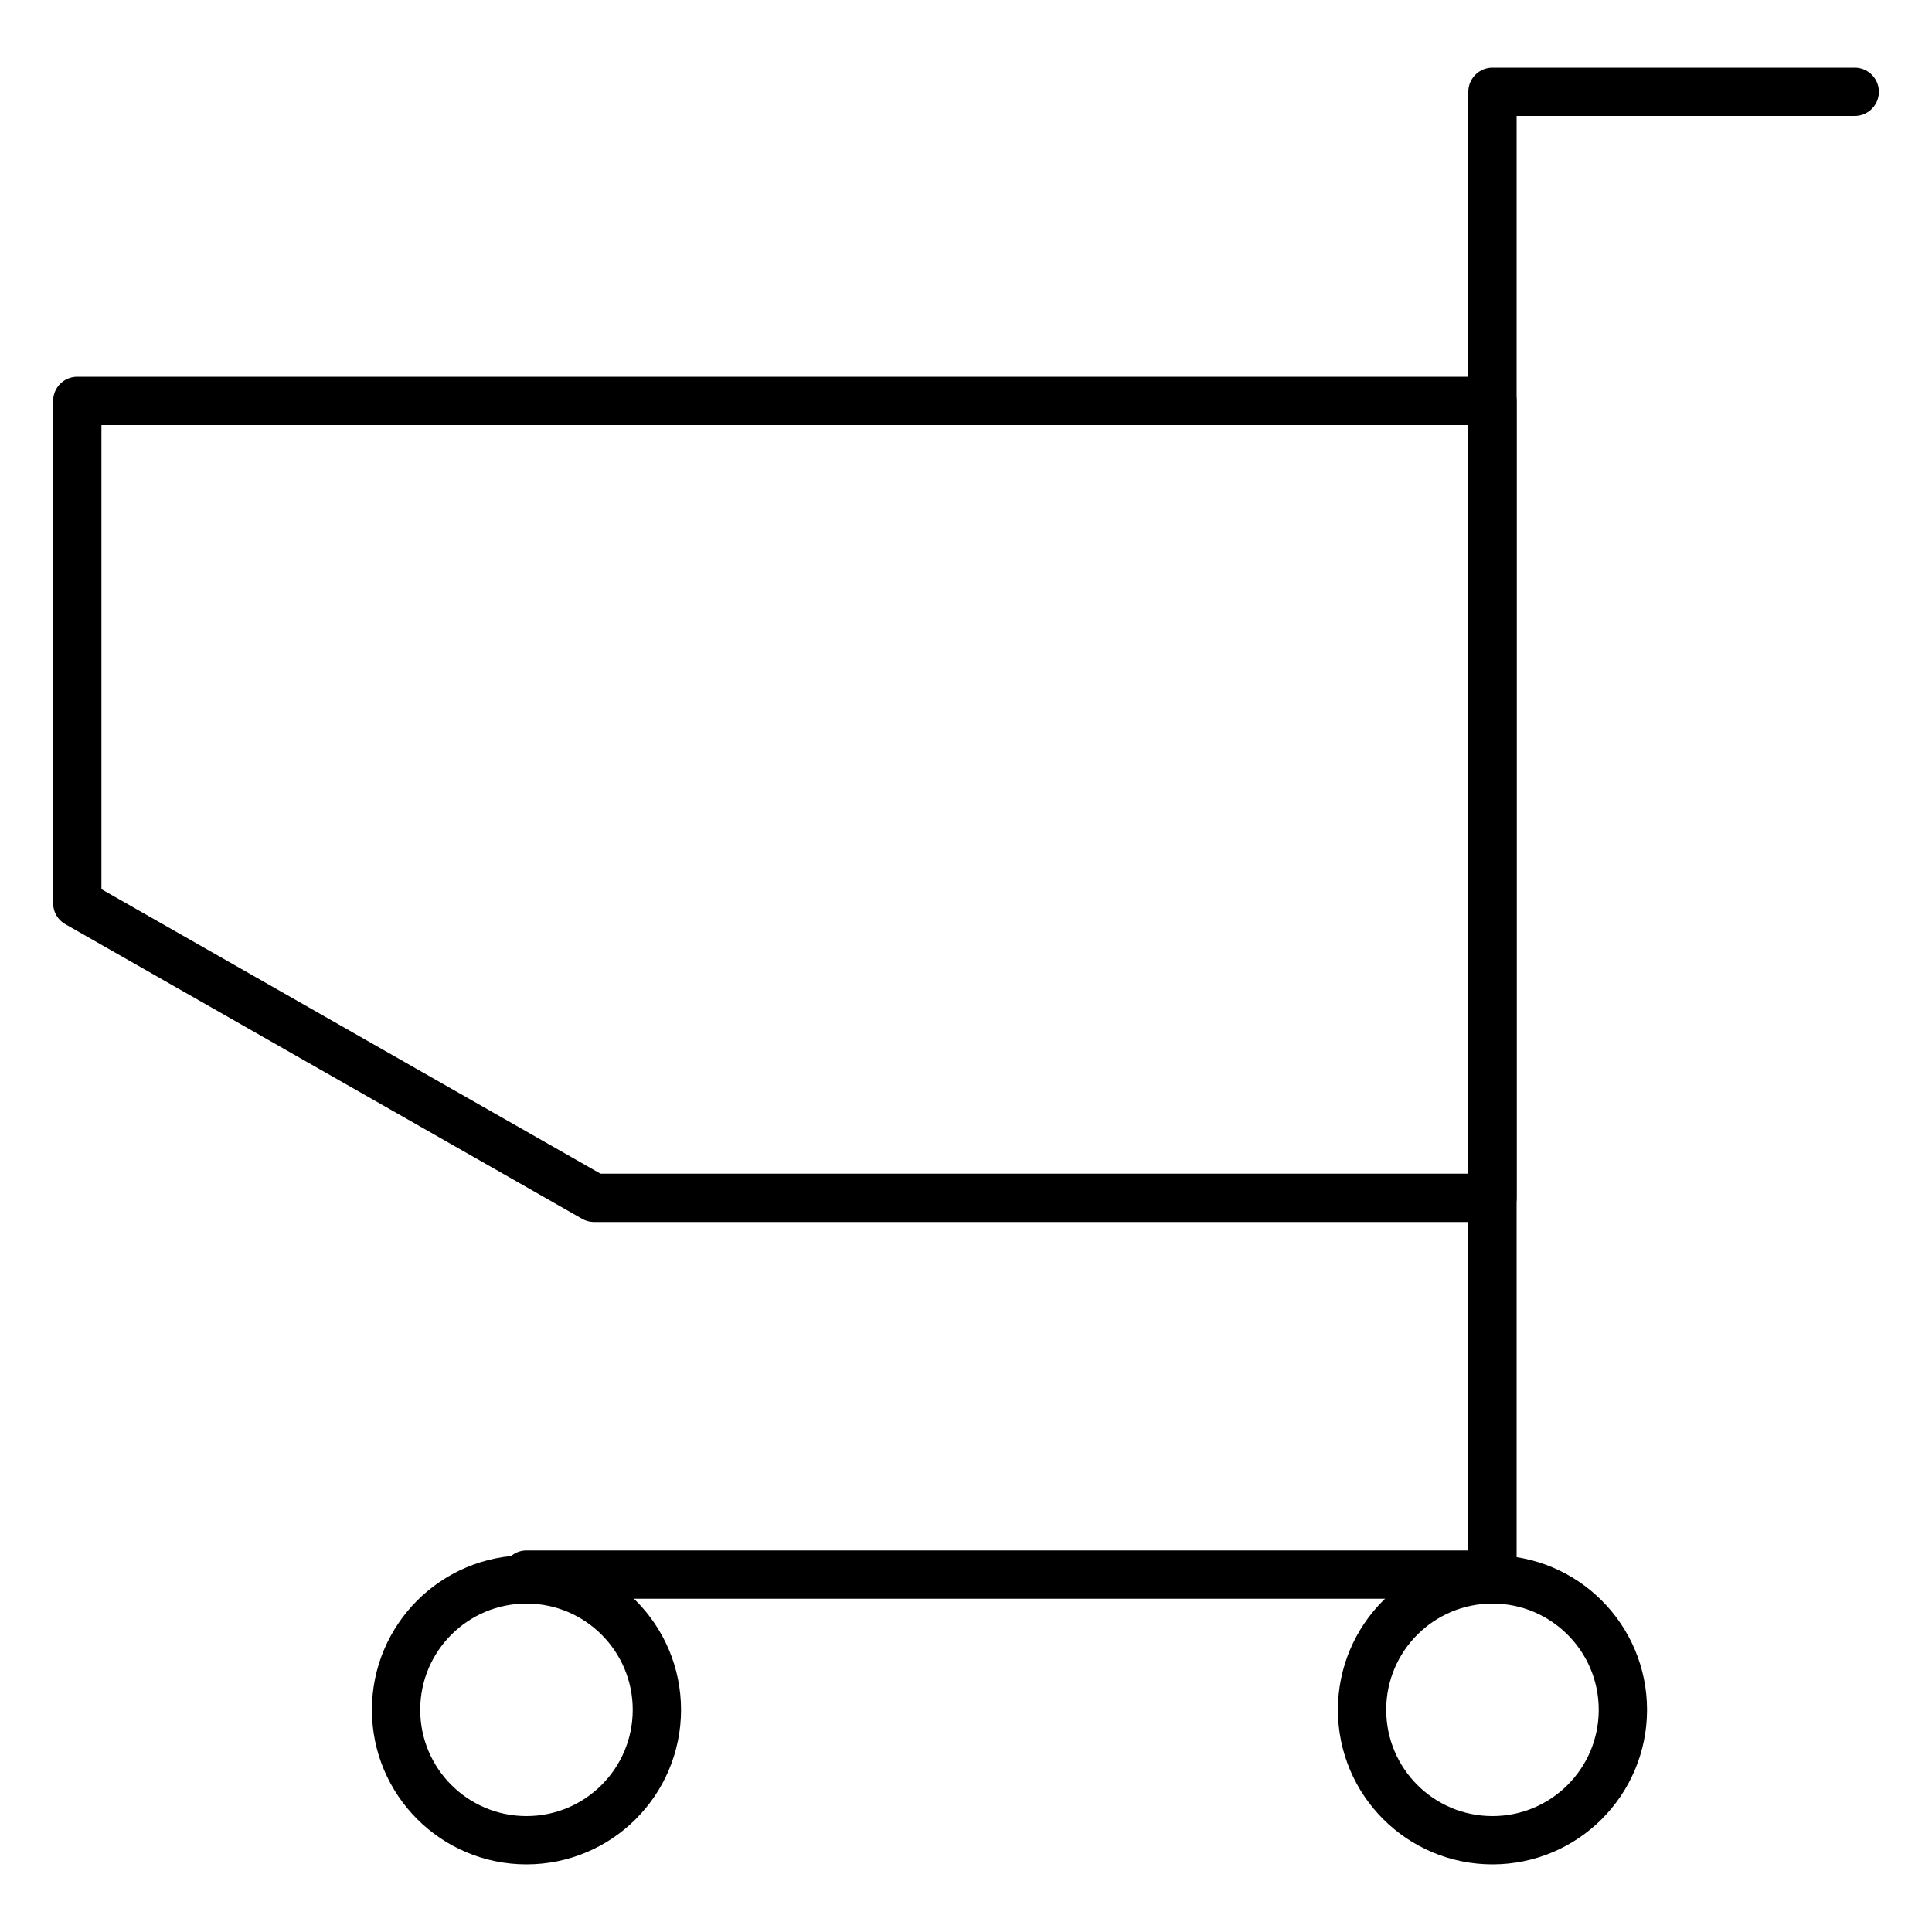
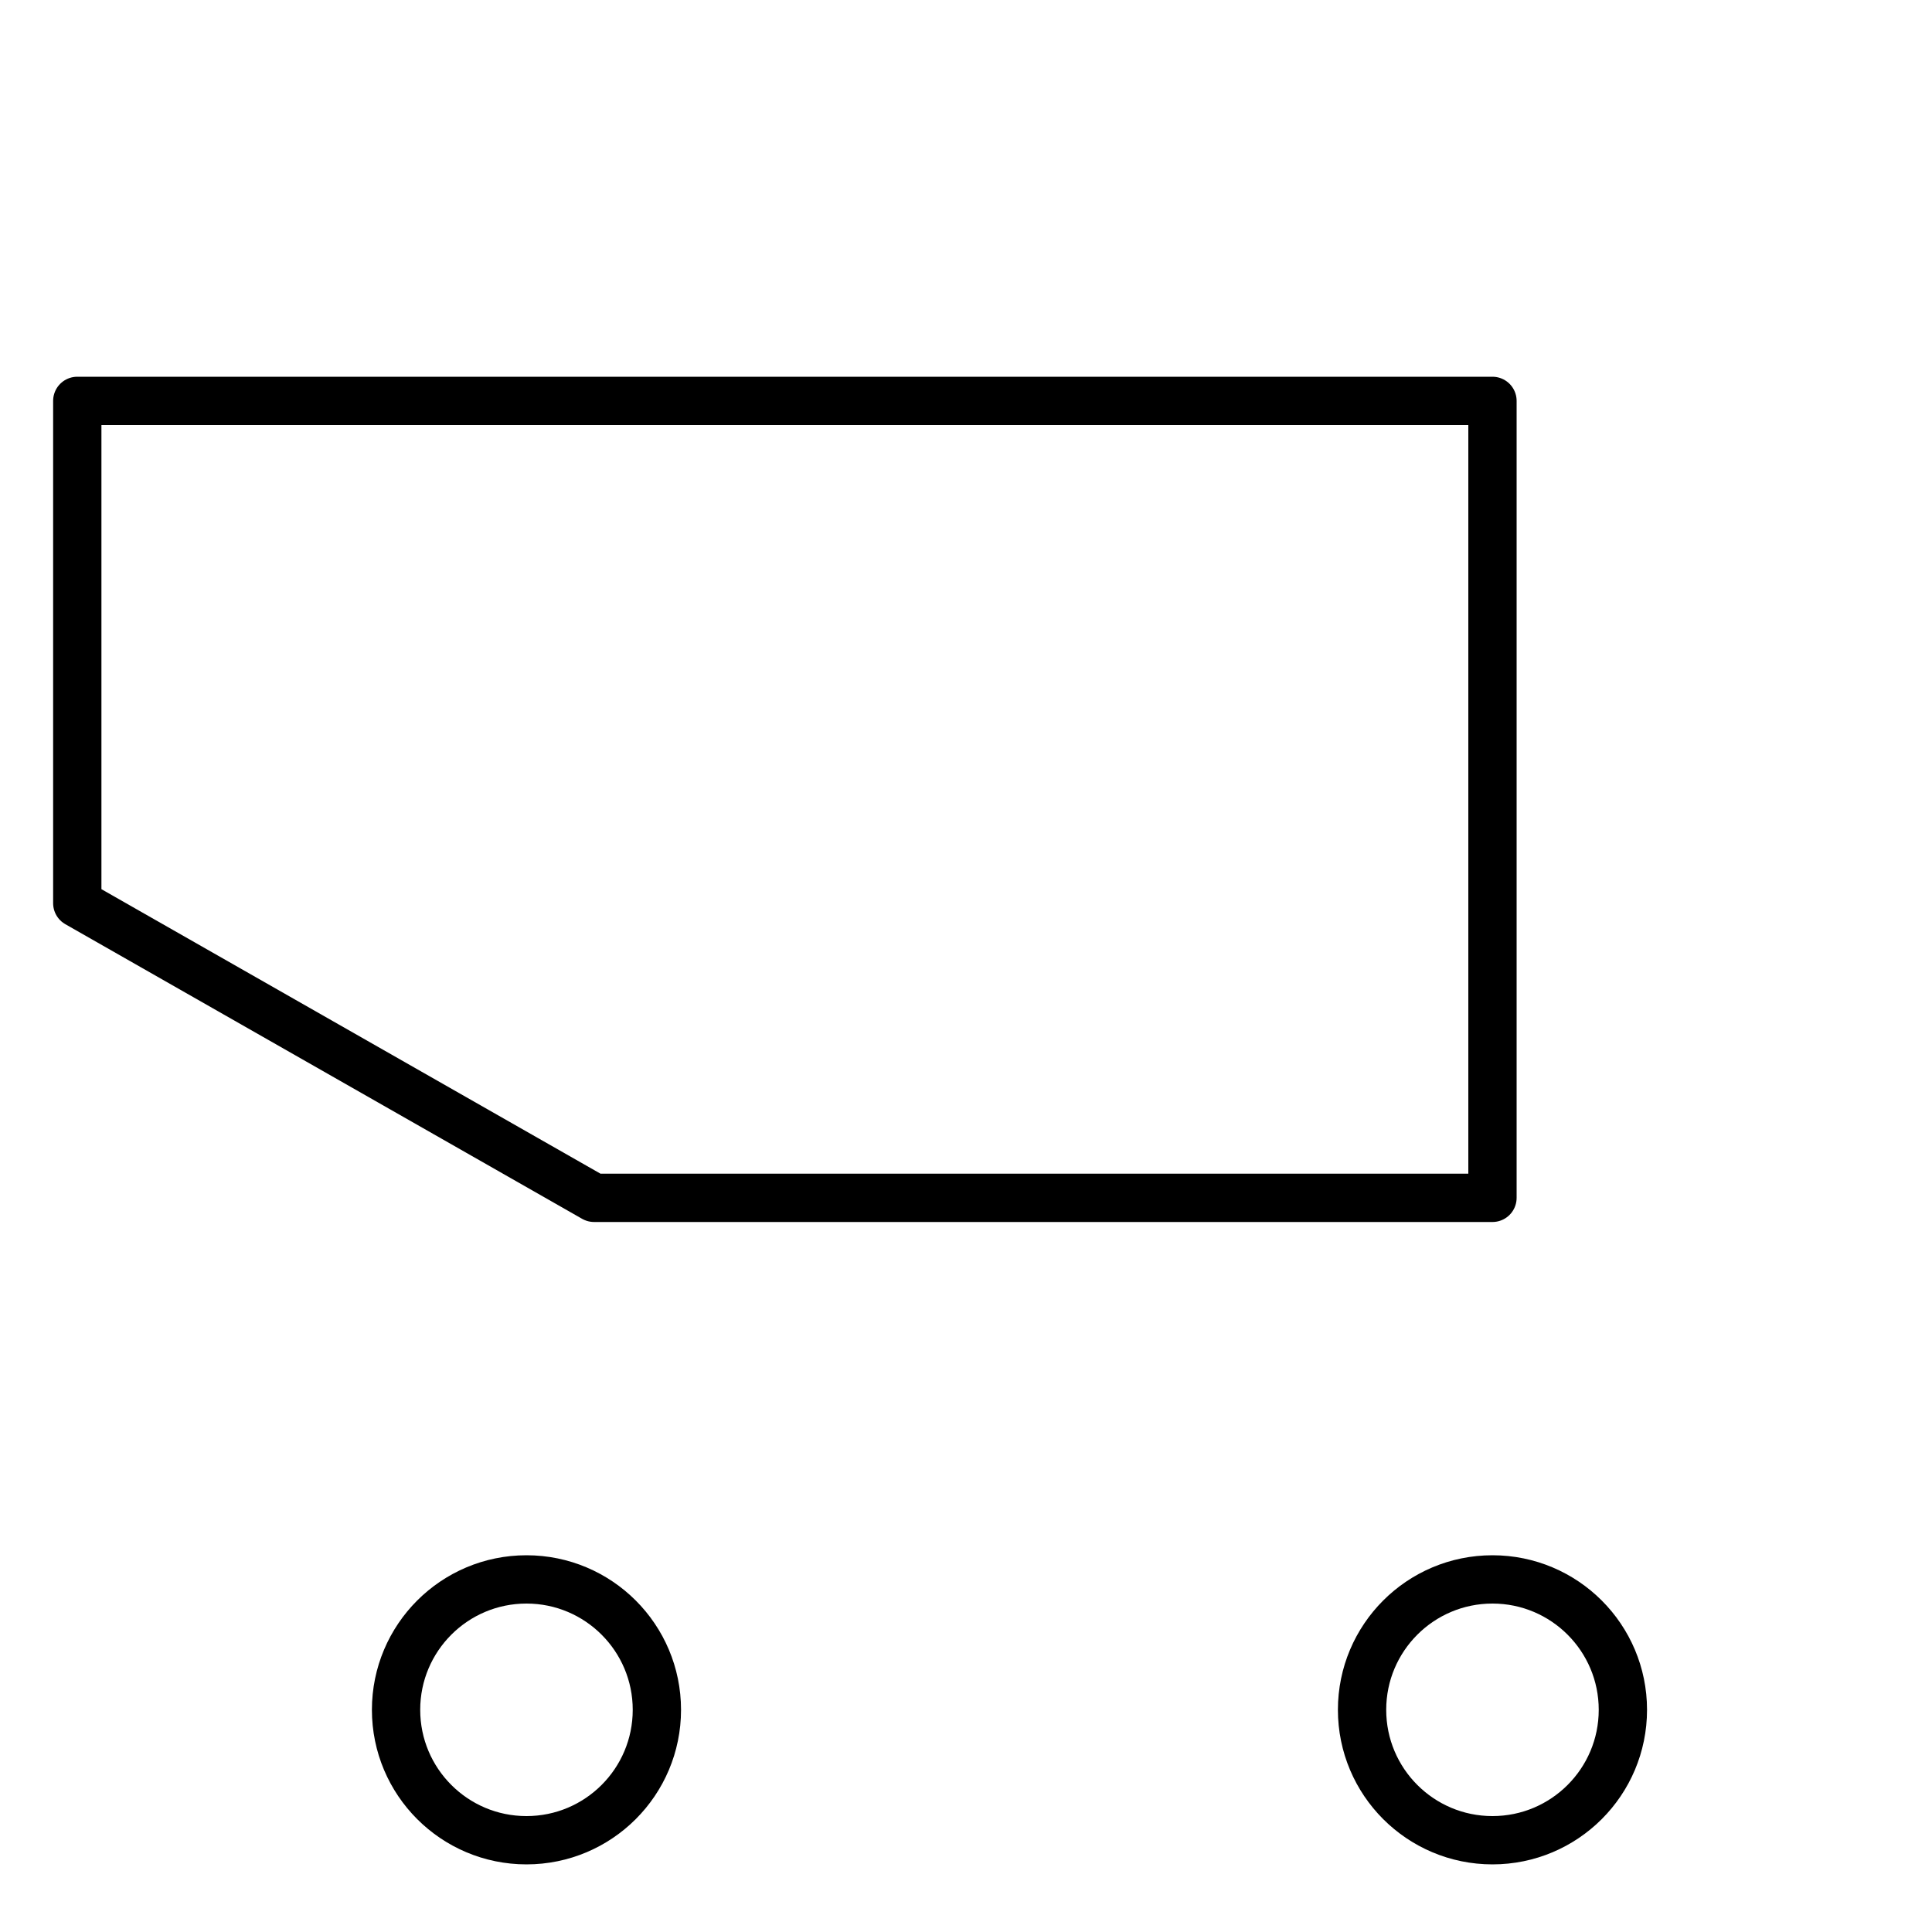
<svg xmlns="http://www.w3.org/2000/svg" id="_レイヤー_2" data-name="レイヤー 2" width="40" height="40" viewBox="0 0 4 4">
  <defs>
    <style>
      .cls-1 {
        stroke: #000;
        stroke-linecap: round;
        stroke-linejoin: round;
        stroke-width: .1px;
      }

      .cls-1, .cls-2 {
        fill: none;
      }
    </style>
  </defs>
  <g id="_レイヤー_2-2" data-name="レイヤー 2">
    <g>
      <g>
        <polygon class="cls-1" points="3.09 2.48 1.23 2.48 .16 1.87 .16 .83 3.09 .83 3.09 2.48" />
-         <polyline class="cls-1" points="3.84 .19 3.09 .19 3.09 3.26 1.09 3.26" />
        <circle class="cls-1" cx="1.09" cy="3.54" r=".27" />
        <circle class="cls-1" cx="3.09" cy="3.54" r=".27" />
      </g>
      <rect class="cls-2" width="4" height="4" />
    </g>
  </g>
</svg>